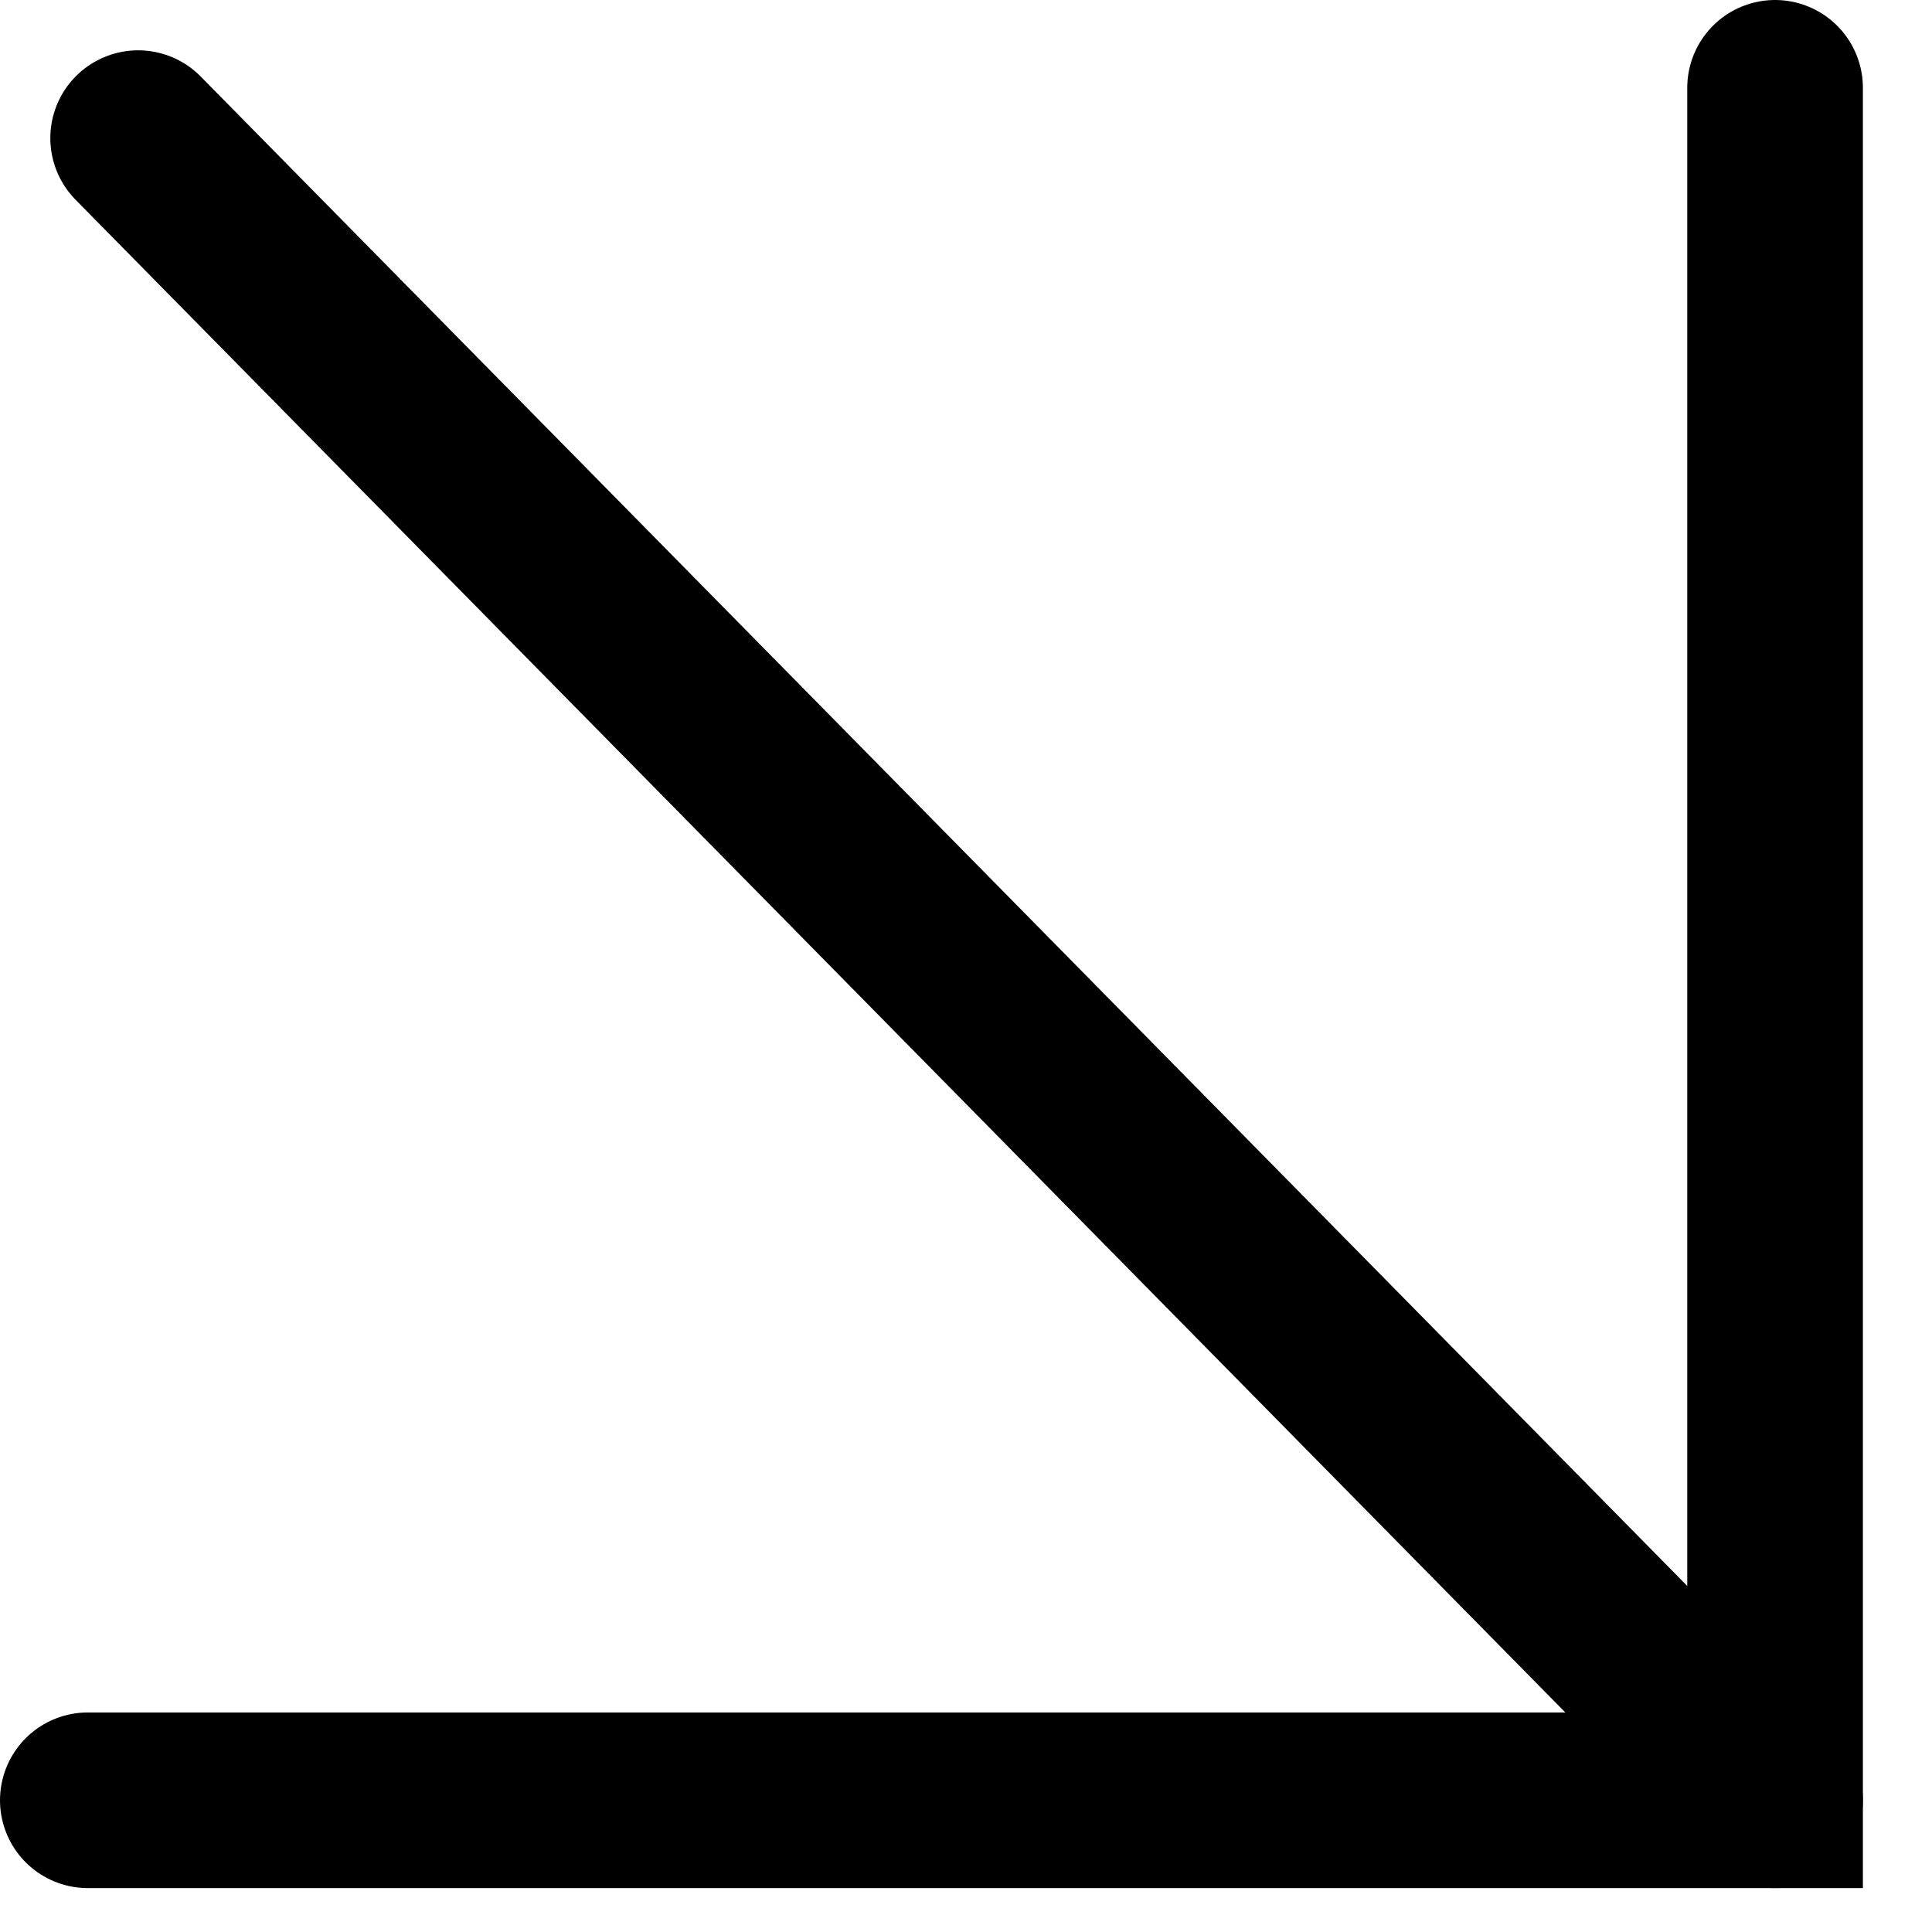
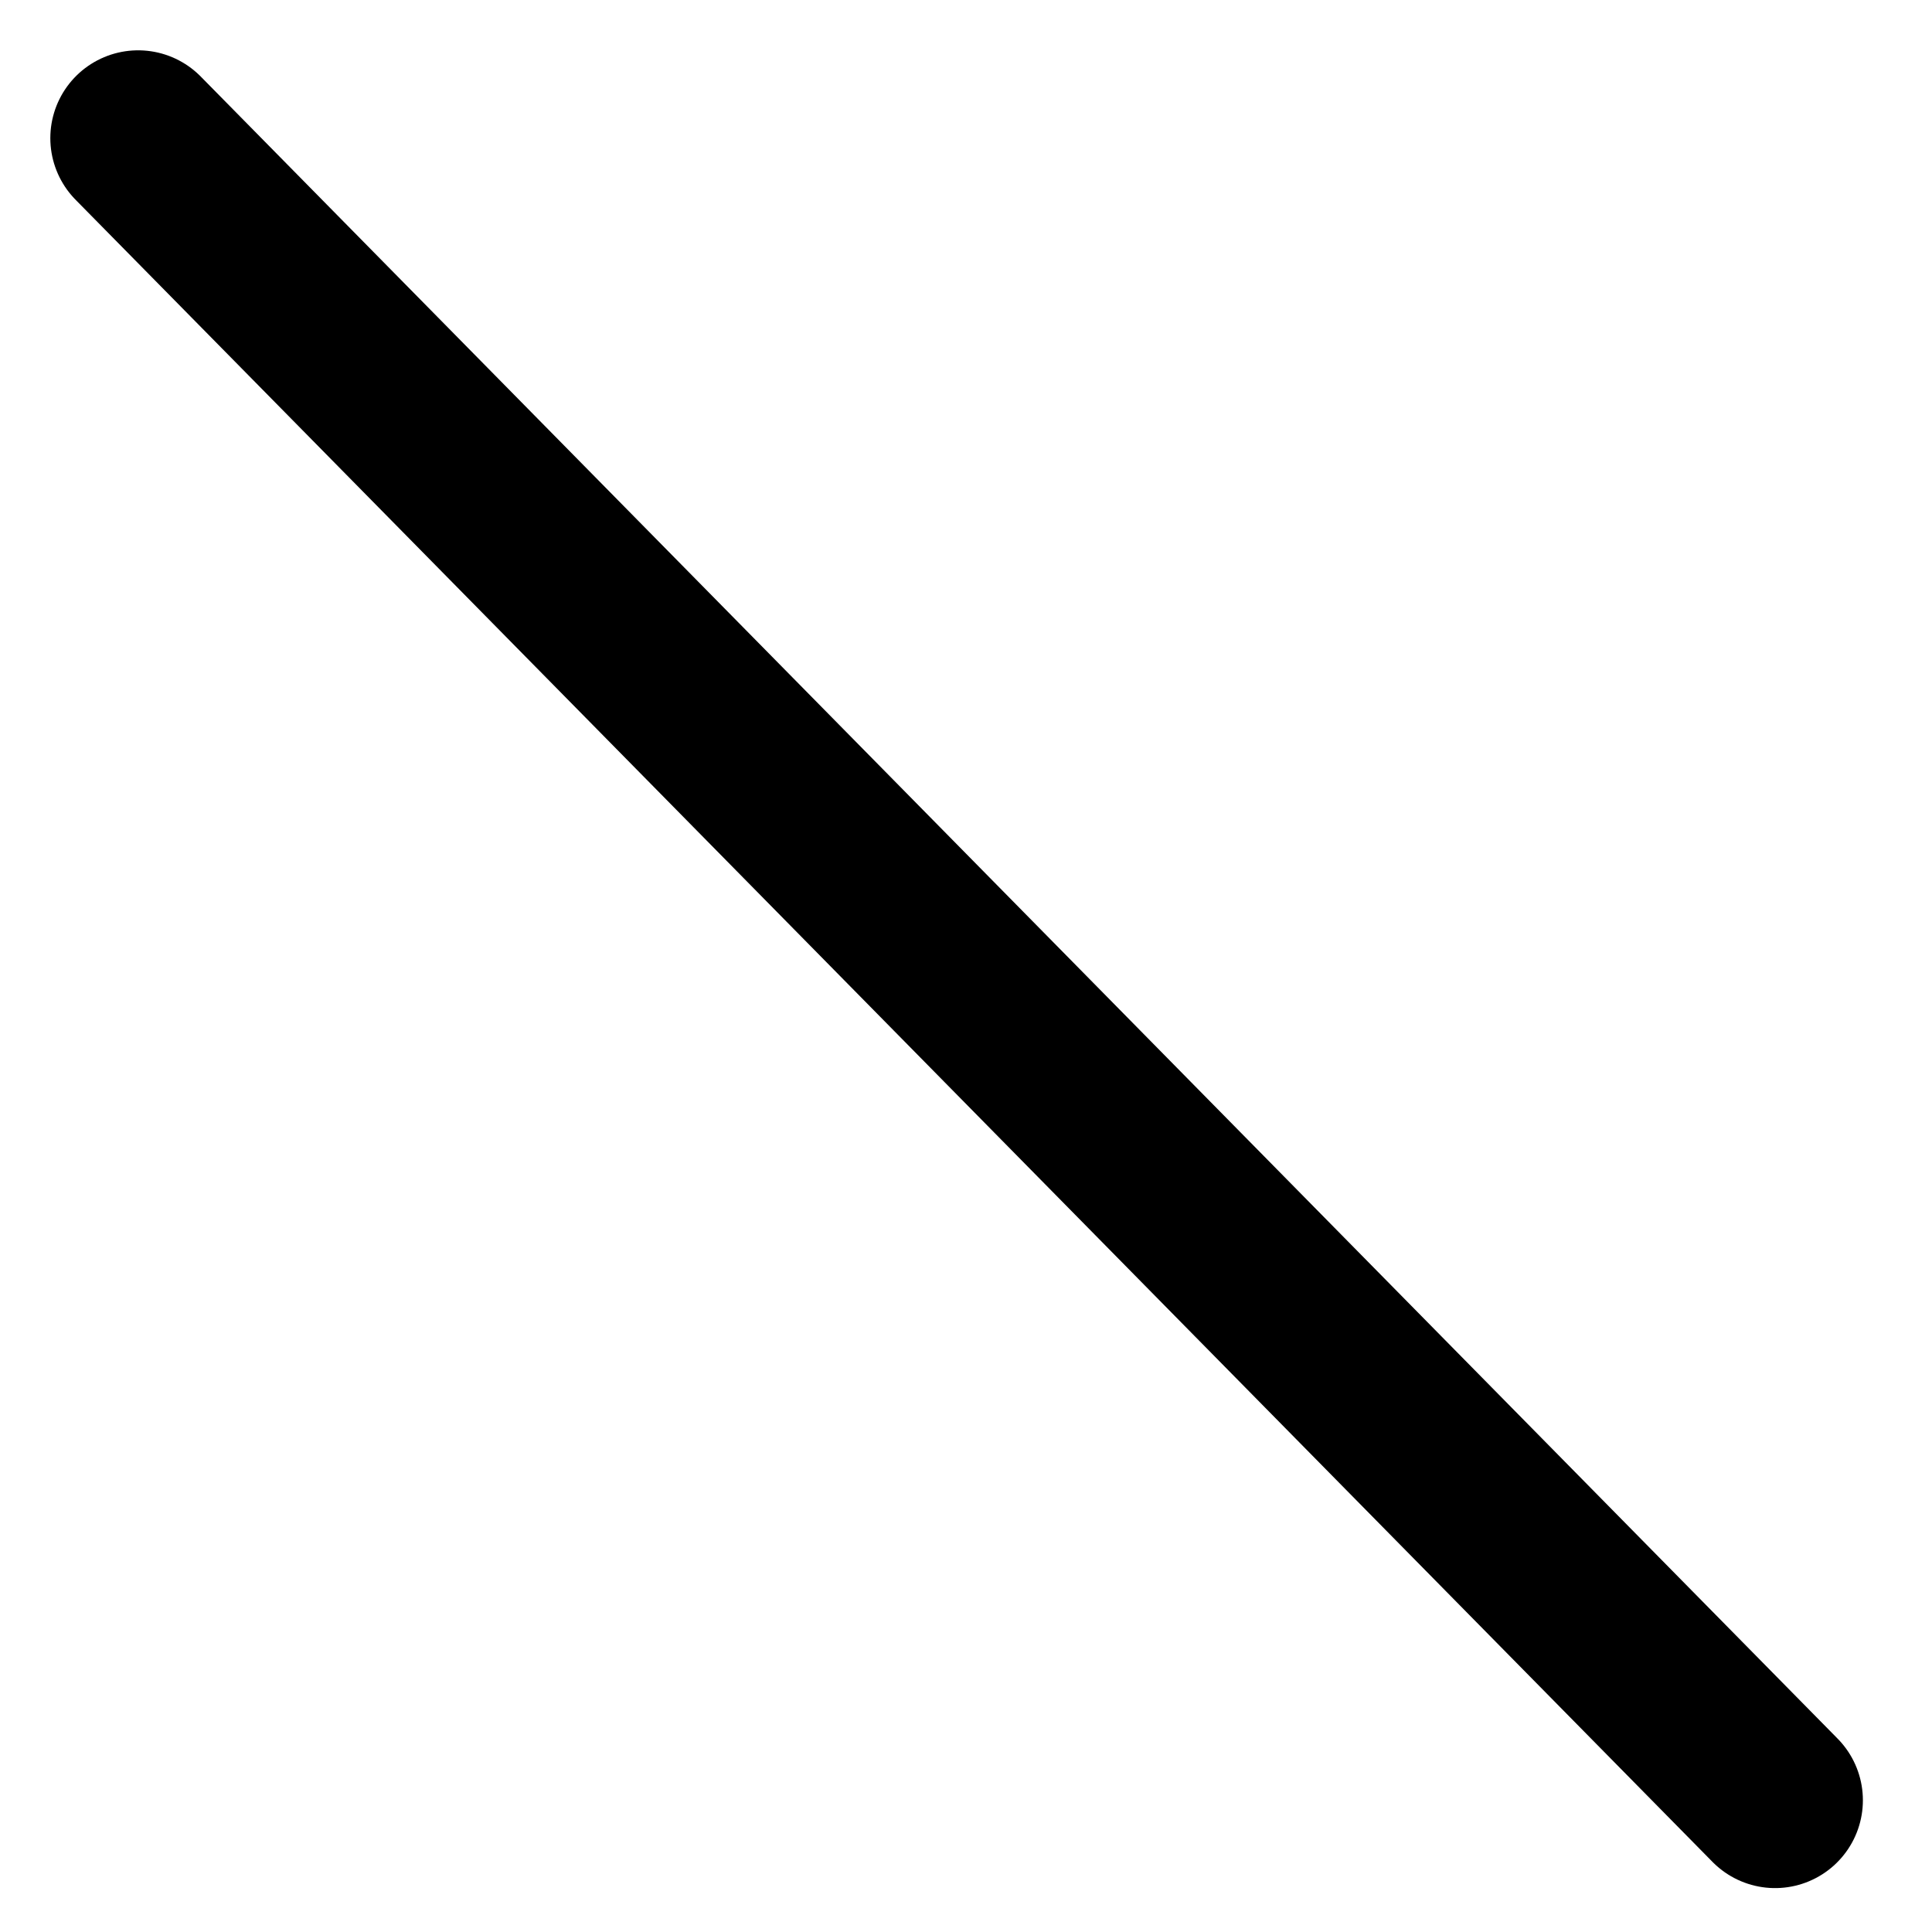
<svg xmlns="http://www.w3.org/2000/svg" width="22" height="22" viewBox="0 0 22 22" fill="none">
  <path d="M1.573 1.573L20.213 20.5" stroke="black" stroke-width="2" stroke-linecap="round" />
-   <path d="M20.213 1L20.213 20.5L1 20.5" stroke="black" stroke-width="2" stroke-linecap="round" />
</svg>